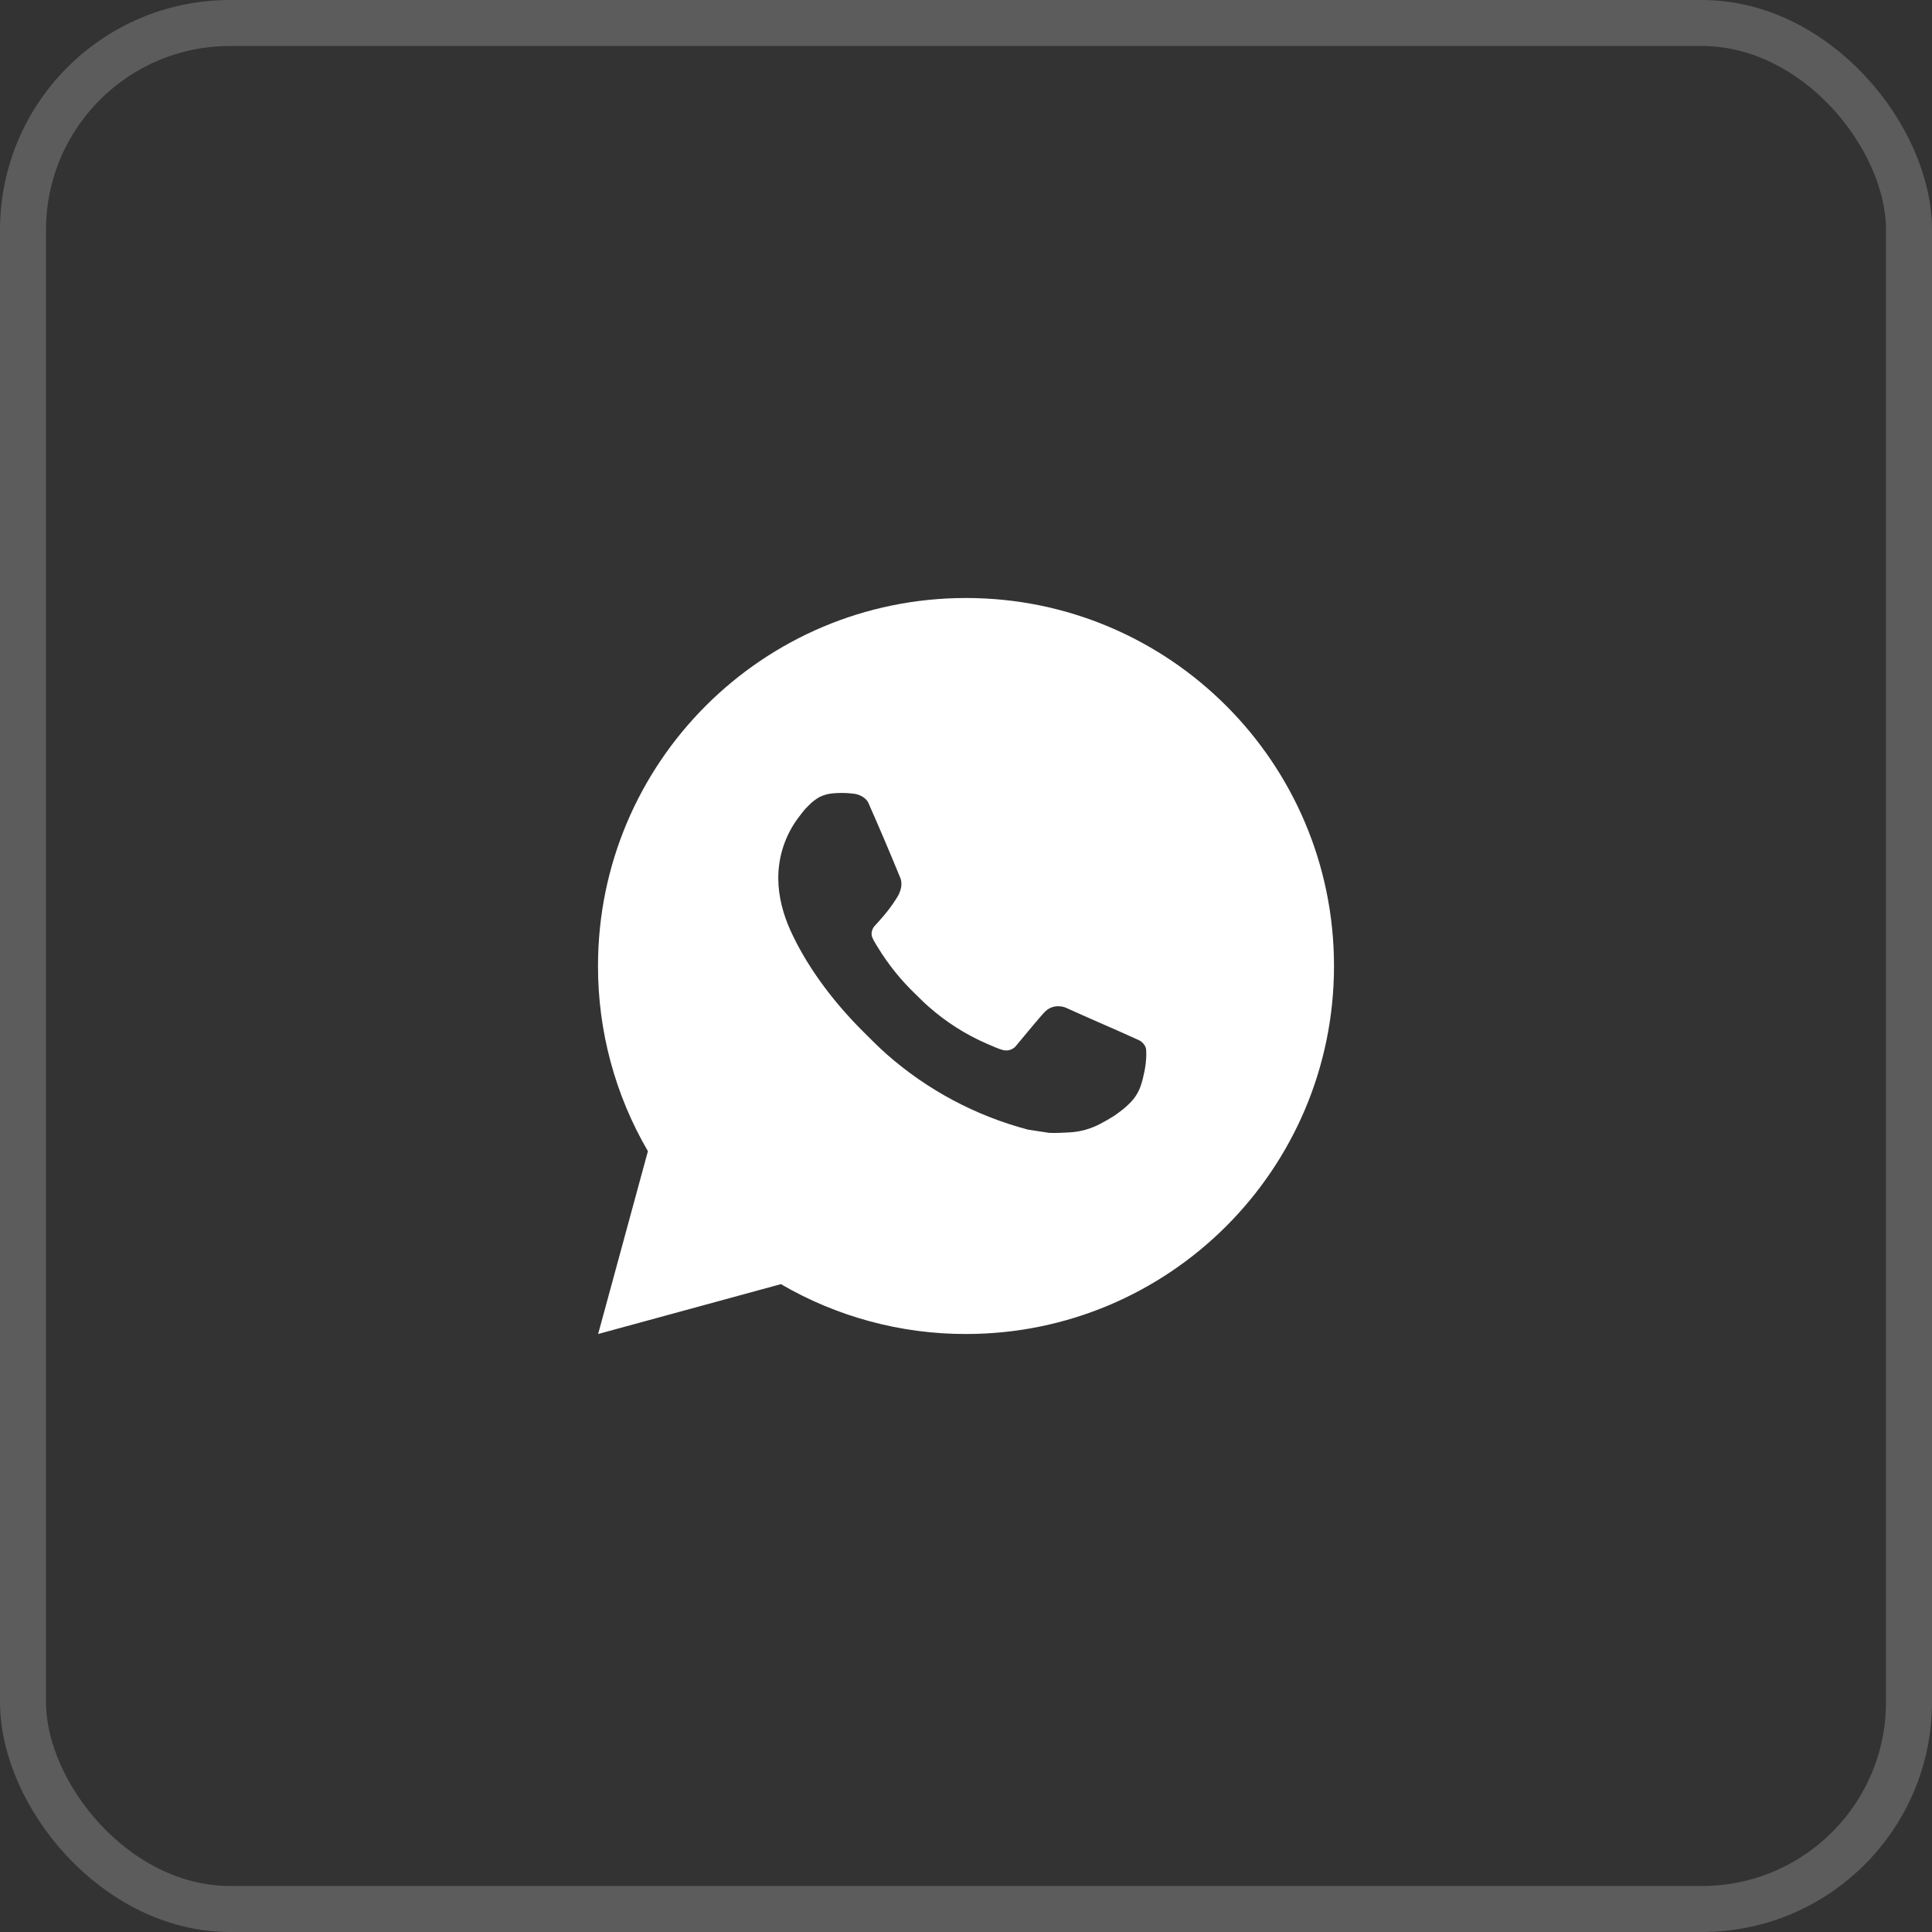
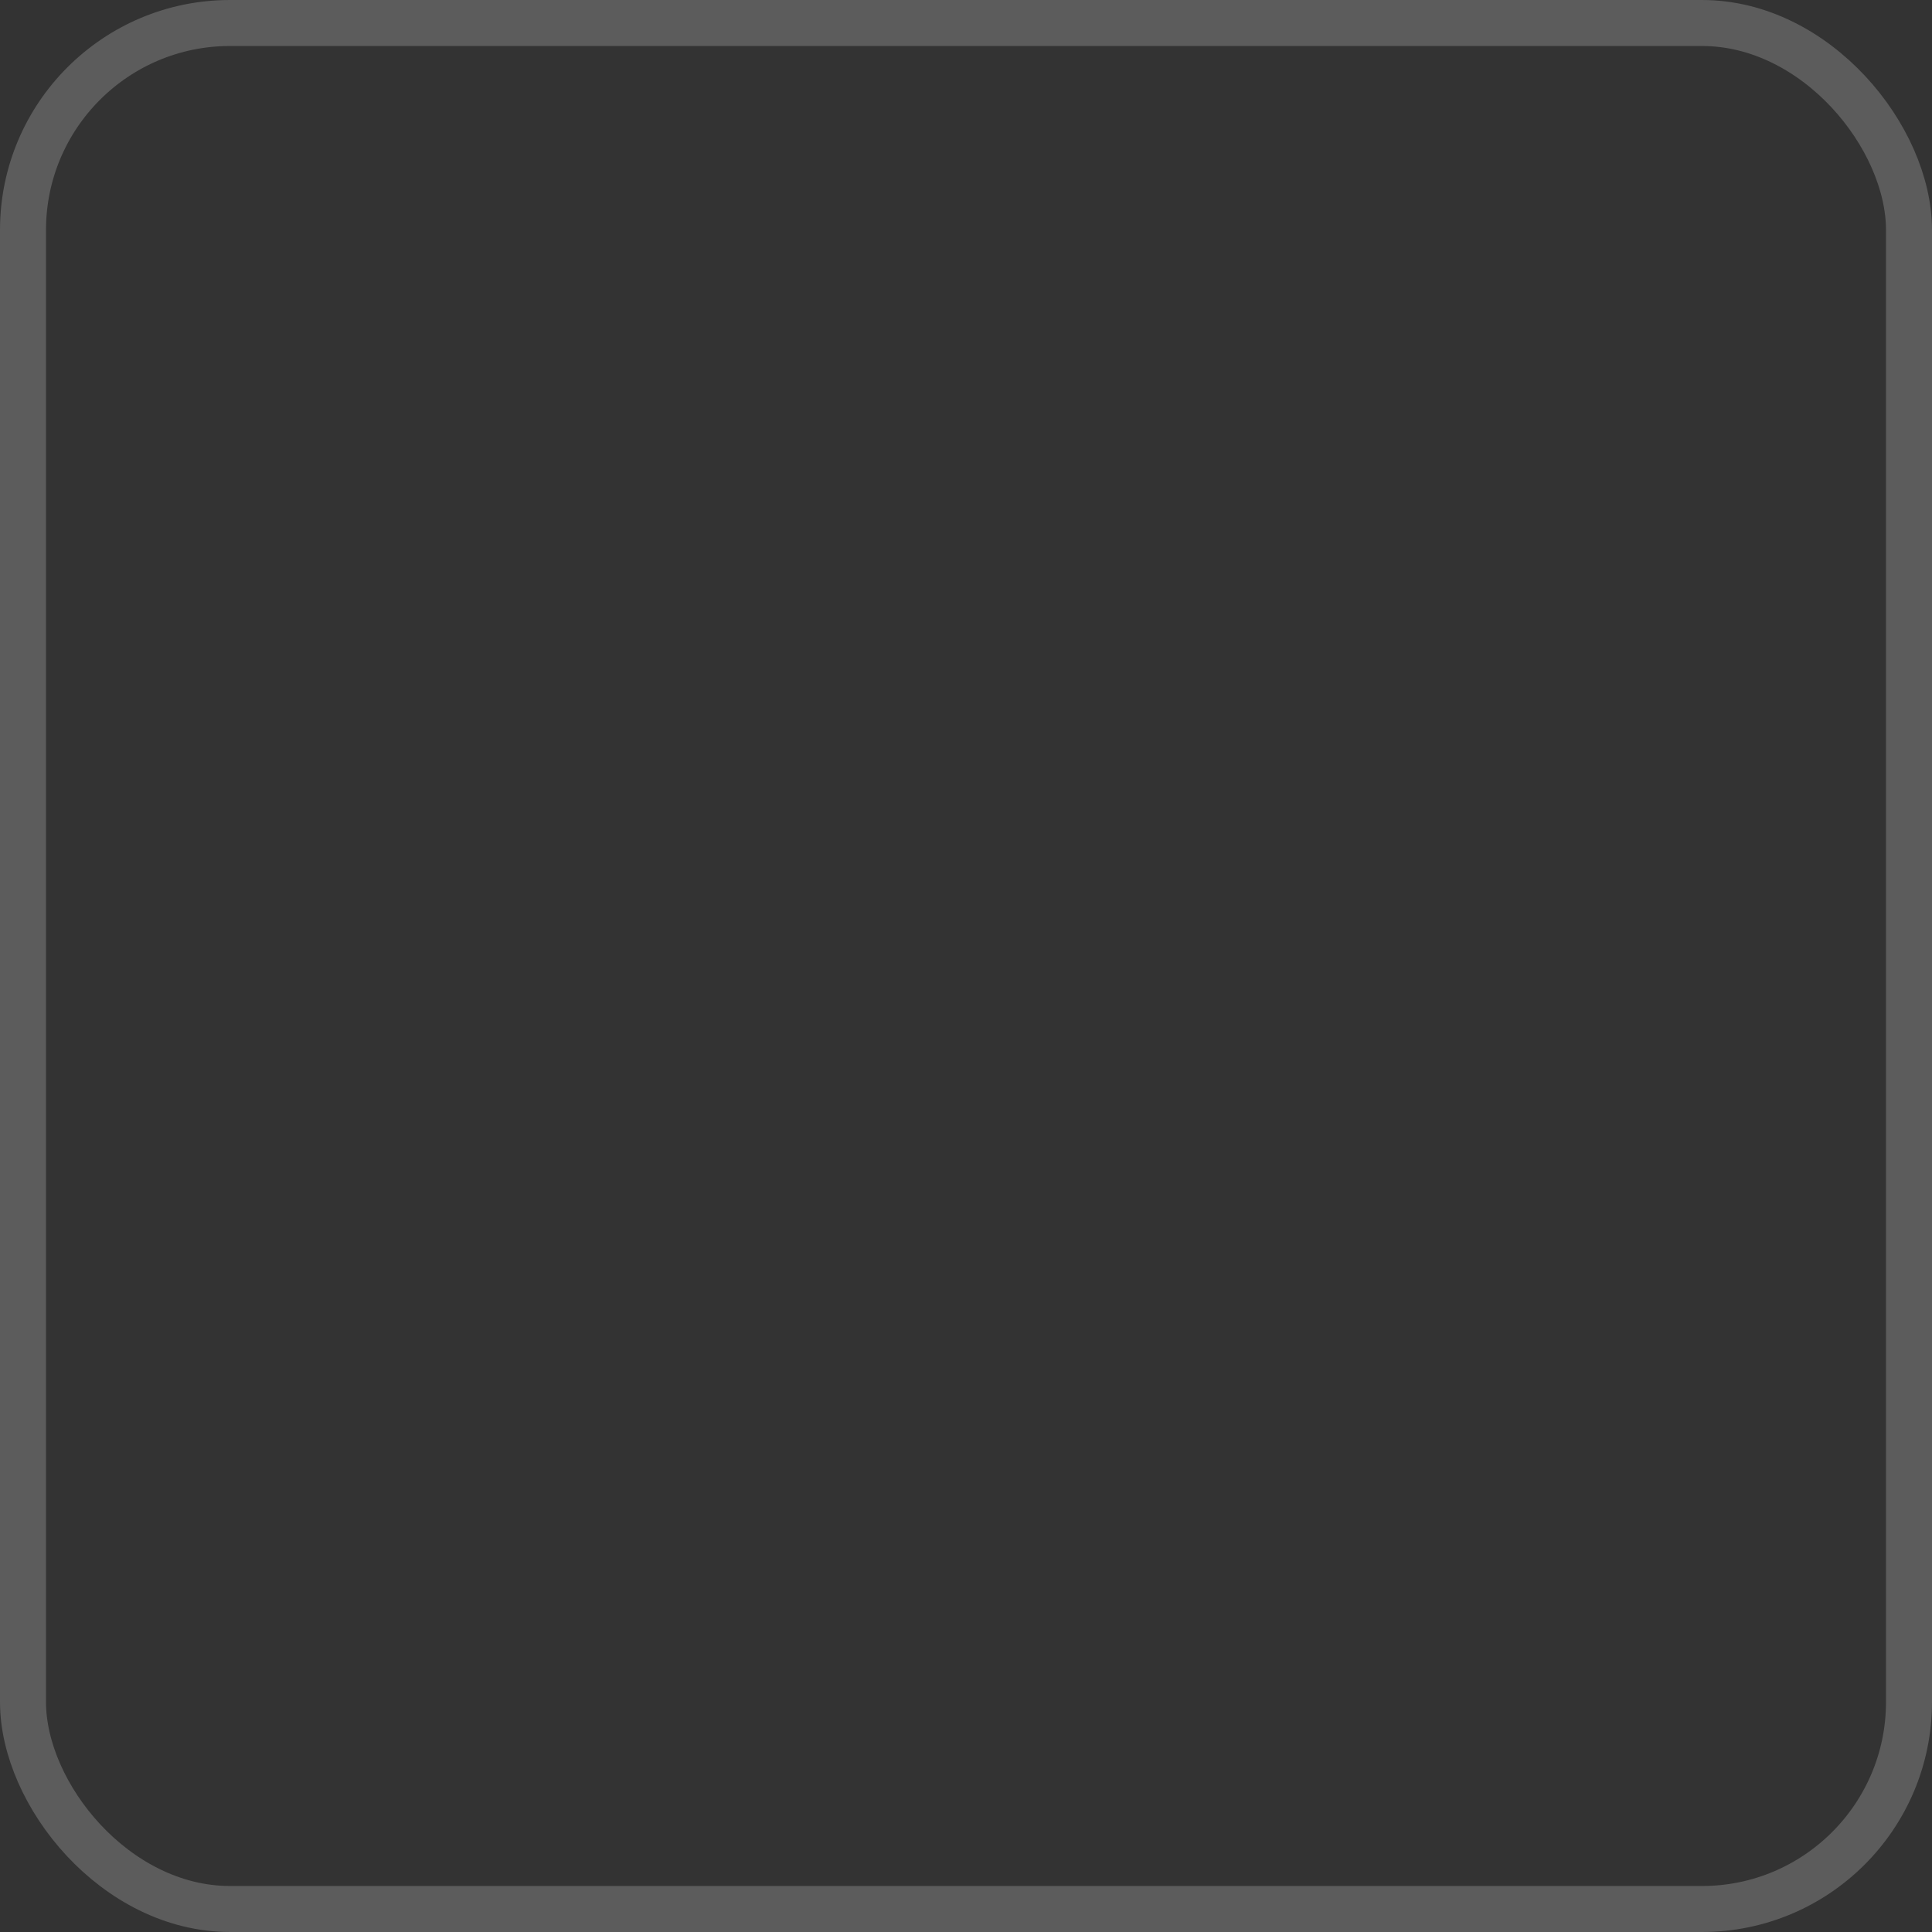
<svg xmlns="http://www.w3.org/2000/svg" width="42" height="42" viewBox="0 0 42 42" fill="none">
  <rect x="0" y="0" width="42" height="42" fill="#333333" stroke="none" />
  <rect opacity="0.2" x="0.5" y="0.5" width="41" height="41" rx="4.5" stroke="white" />
-   <path d="M21 13C25.418 13 29 16.582 29 21C29 25.418 25.418 29 21 29C19.586 29.002 18.197 28.628 16.976 27.916L13.003 29L14.085 25.026C13.372 23.804 12.998 22.414 13 21C13 16.582 16.582 13 21 13ZM18.274 17.24L18.114 17.246C18.01 17.253 17.909 17.281 17.816 17.326C17.729 17.376 17.65 17.437 17.581 17.509C17.485 17.599 17.43 17.678 17.372 17.754C17.076 18.138 16.917 18.611 16.919 19.096C16.921 19.488 17.023 19.87 17.183 20.226C17.51 20.948 18.049 21.712 18.759 22.42C18.93 22.59 19.098 22.762 19.279 22.921C20.162 23.698 21.214 24.258 22.351 24.558L22.806 24.627C22.954 24.635 23.102 24.624 23.25 24.617C23.483 24.605 23.711 24.541 23.917 24.432C24.021 24.378 24.124 24.319 24.223 24.256C24.223 24.256 24.257 24.233 24.323 24.184C24.431 24.104 24.498 24.047 24.587 23.954C24.654 23.884 24.71 23.804 24.755 23.712C24.818 23.582 24.88 23.333 24.906 23.126C24.925 22.967 24.919 22.881 24.917 22.827C24.914 22.742 24.842 22.653 24.765 22.615L24.299 22.406C24.299 22.406 23.603 22.103 23.178 21.91C23.133 21.89 23.085 21.879 23.037 21.877C22.982 21.871 22.927 21.877 22.875 21.895C22.822 21.912 22.775 21.941 22.734 21.978C22.73 21.977 22.677 22.022 22.098 22.723C22.065 22.768 22.02 22.802 21.967 22.82C21.915 22.839 21.858 22.841 21.804 22.827C21.752 22.813 21.701 22.796 21.651 22.774C21.552 22.733 21.518 22.717 21.45 22.688C20.99 22.488 20.565 22.217 20.19 21.886C20.089 21.798 19.995 21.702 19.899 21.609C19.584 21.307 19.31 20.966 19.083 20.594L19.036 20.518C19.003 20.467 18.975 20.412 18.954 20.354C18.924 20.237 19.003 20.142 19.003 20.142C19.003 20.142 19.198 19.93 19.288 19.814C19.376 19.702 19.45 19.594 19.498 19.516C19.593 19.364 19.622 19.208 19.573 19.087C19.349 18.54 19.117 17.996 18.878 17.454C18.831 17.347 18.691 17.27 18.564 17.255C18.521 17.25 18.478 17.246 18.434 17.242C18.327 17.236 18.219 17.237 18.112 17.246L18.274 17.24Z" fill="white" />
</svg>